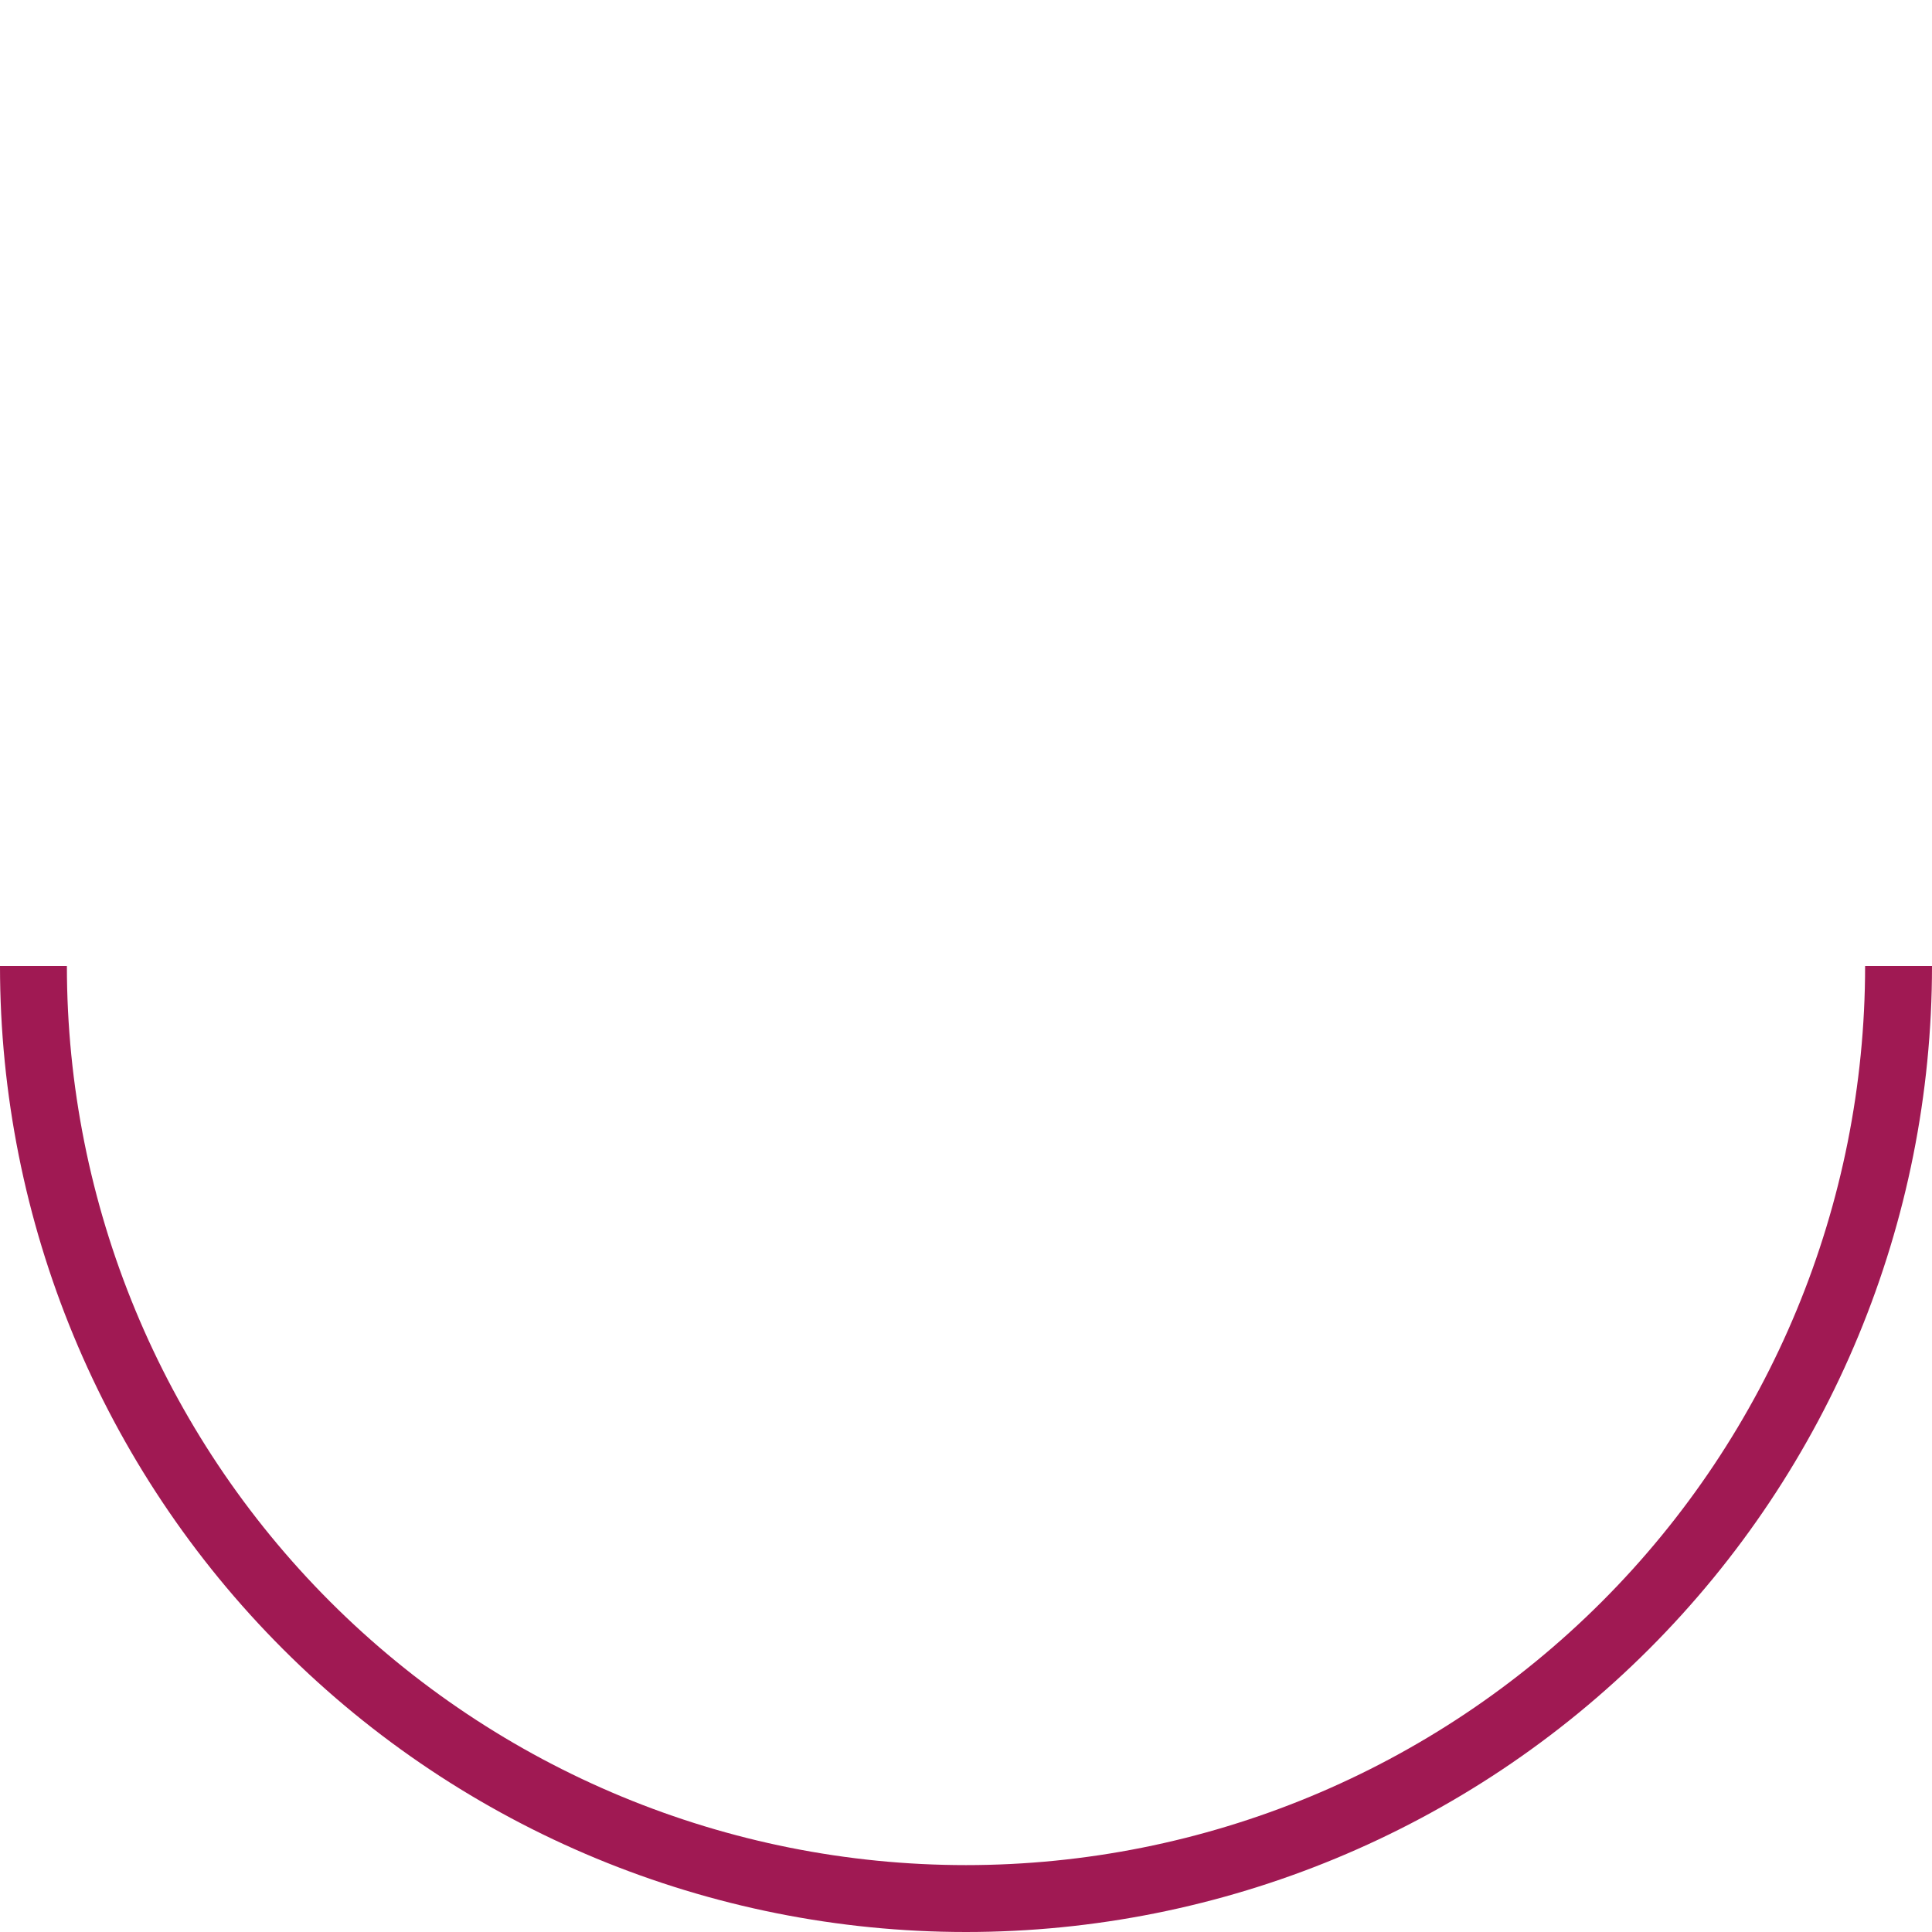
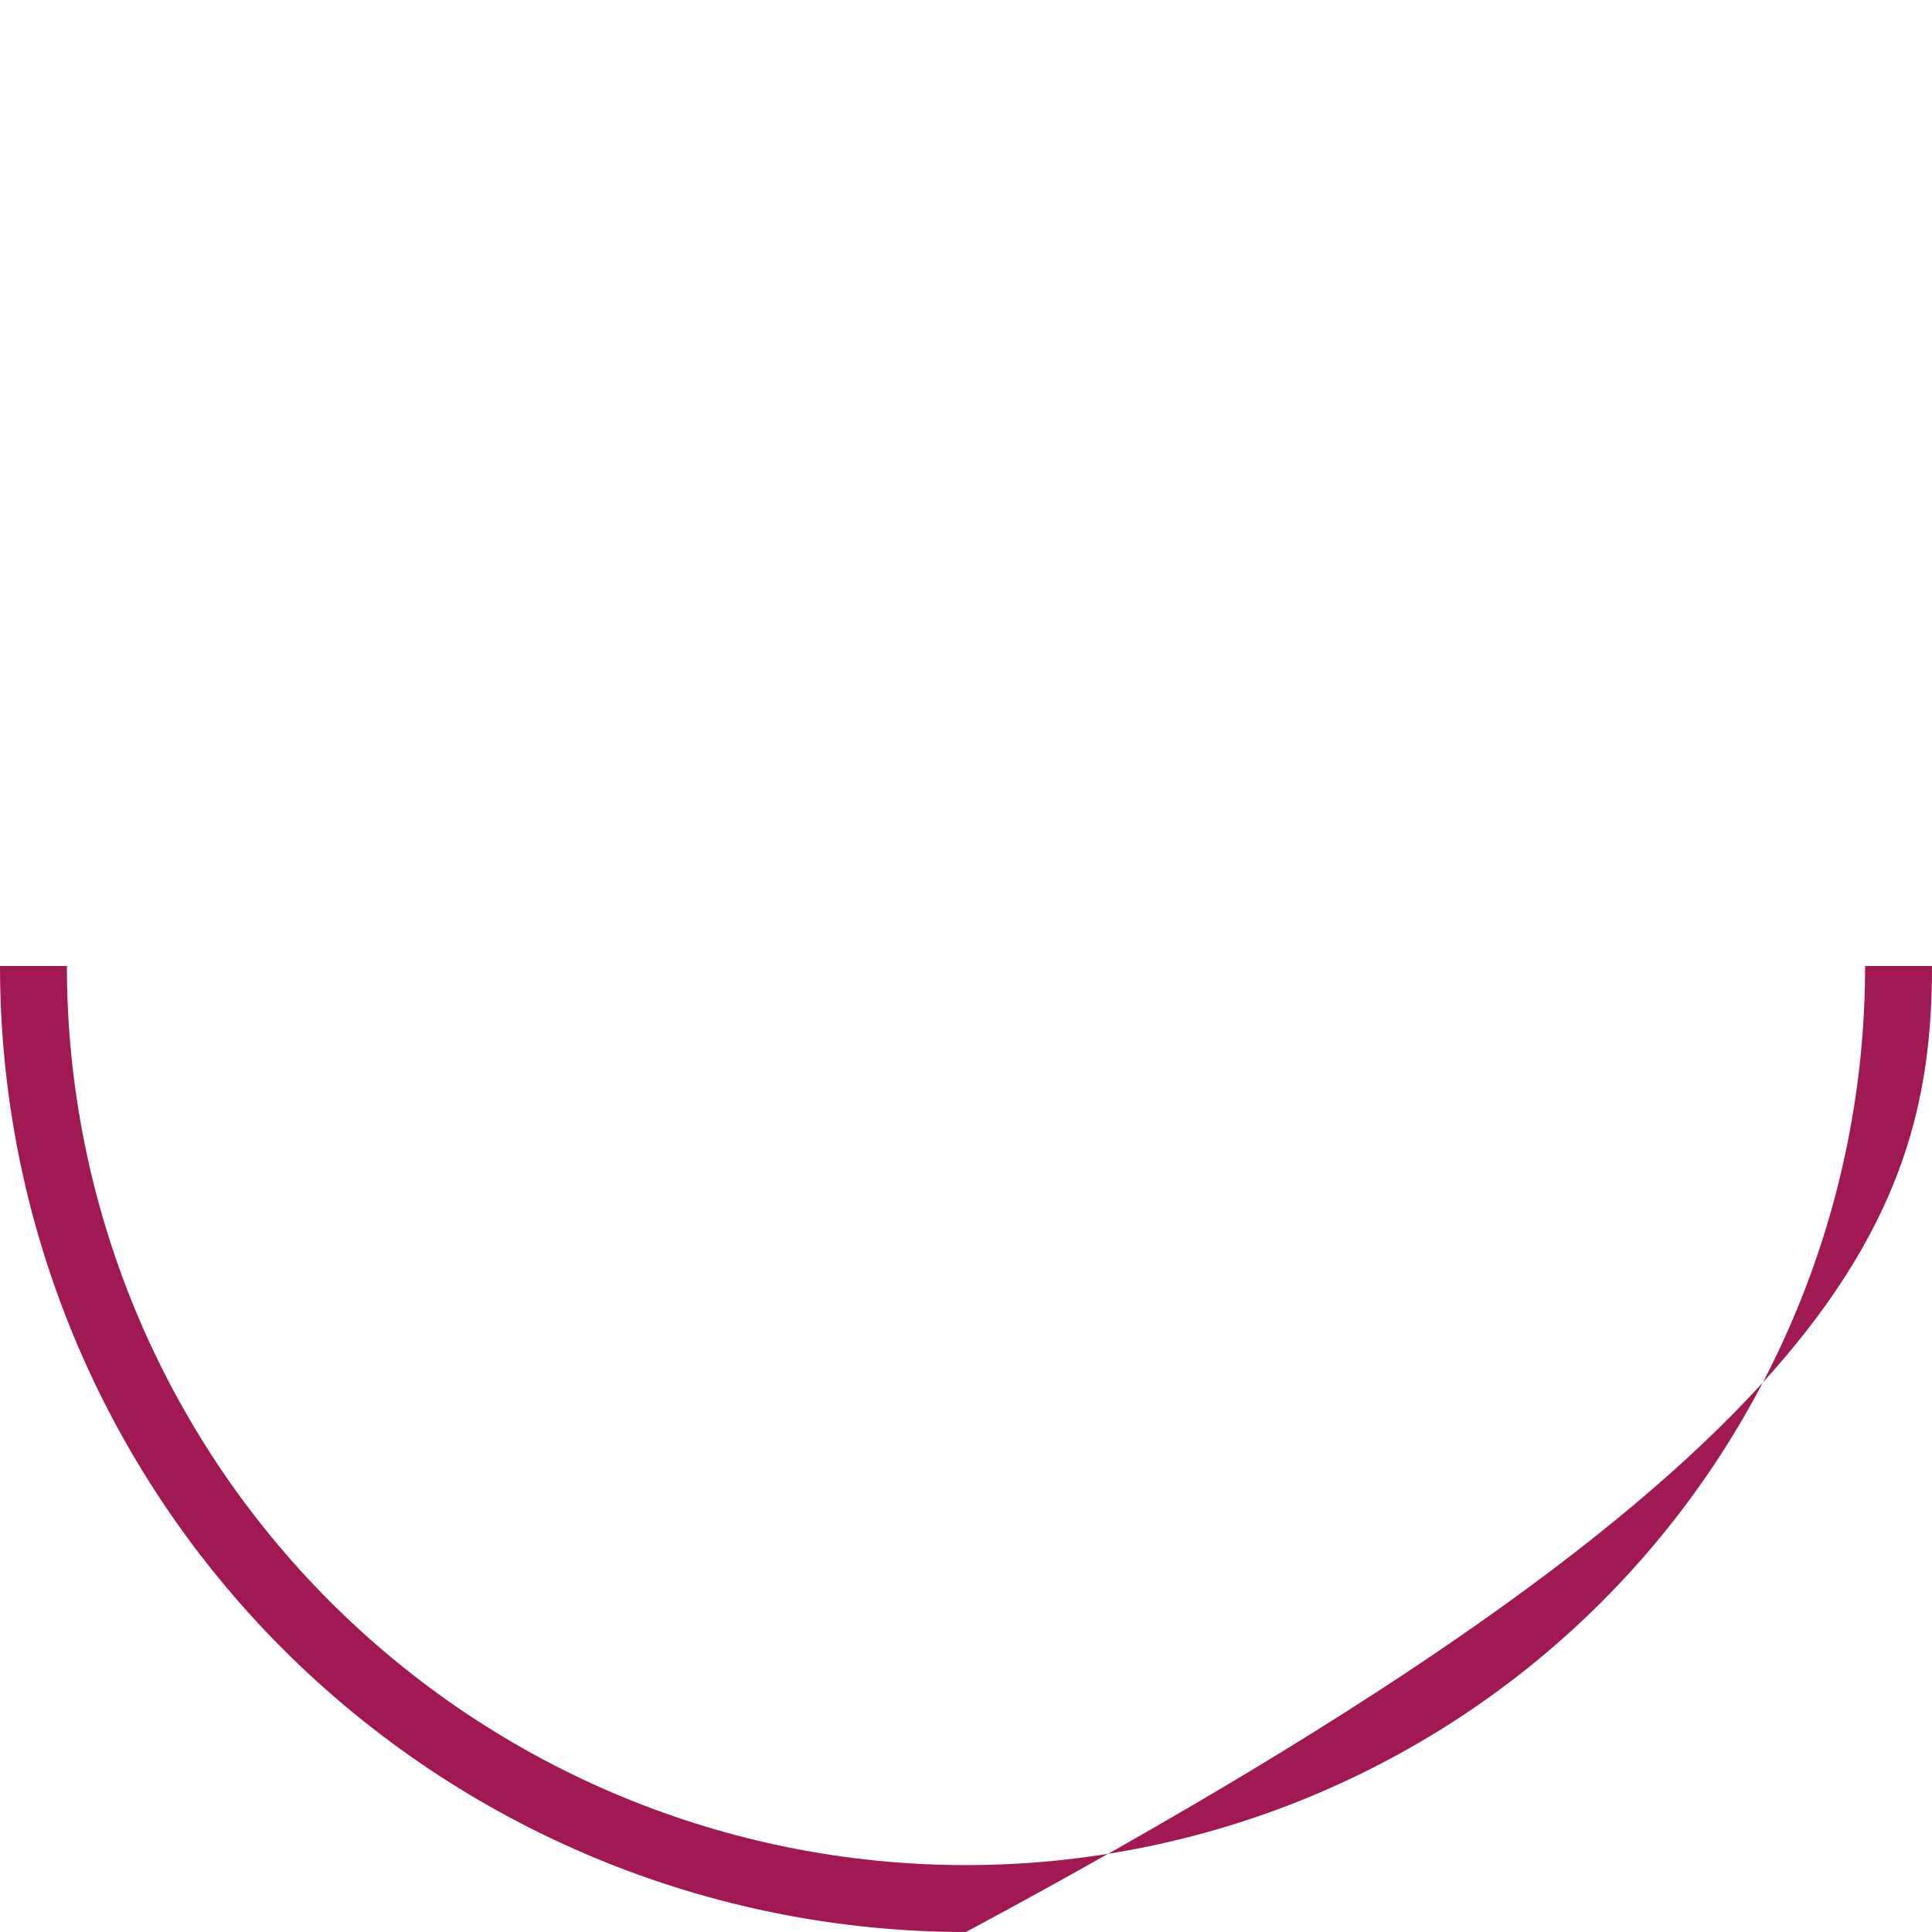
<svg xmlns="http://www.w3.org/2000/svg" width="812" height="812" viewBox="0 0 812 812" fill="none">
-   <path d="M0 406C-9.4135e-06 513.678 42.775 616.946 118.915 693.085C195.054 769.225 298.322 812 406 812C513.678 812 616.946 769.225 693.085 693.085C769.225 616.946 812 513.678 812 406L783.886 406C783.886 506.222 744.073 602.338 673.205 673.205C602.338 744.073 506.221 783.886 406 783.886C305.778 783.886 209.662 744.073 138.795 673.205C67.927 602.338 28.114 506.221 28.114 406L0 406Z" fill="#A01953" />
+   <path d="M0 406C-9.4135e-06 513.678 42.775 616.946 118.915 693.085C195.054 769.225 298.322 812 406 812C769.225 616.946 812 513.678 812 406L783.886 406C783.886 506.222 744.073 602.338 673.205 673.205C602.338 744.073 506.221 783.886 406 783.886C305.778 783.886 209.662 744.073 138.795 673.205C67.927 602.338 28.114 506.221 28.114 406L0 406Z" fill="#A01953" />
</svg>